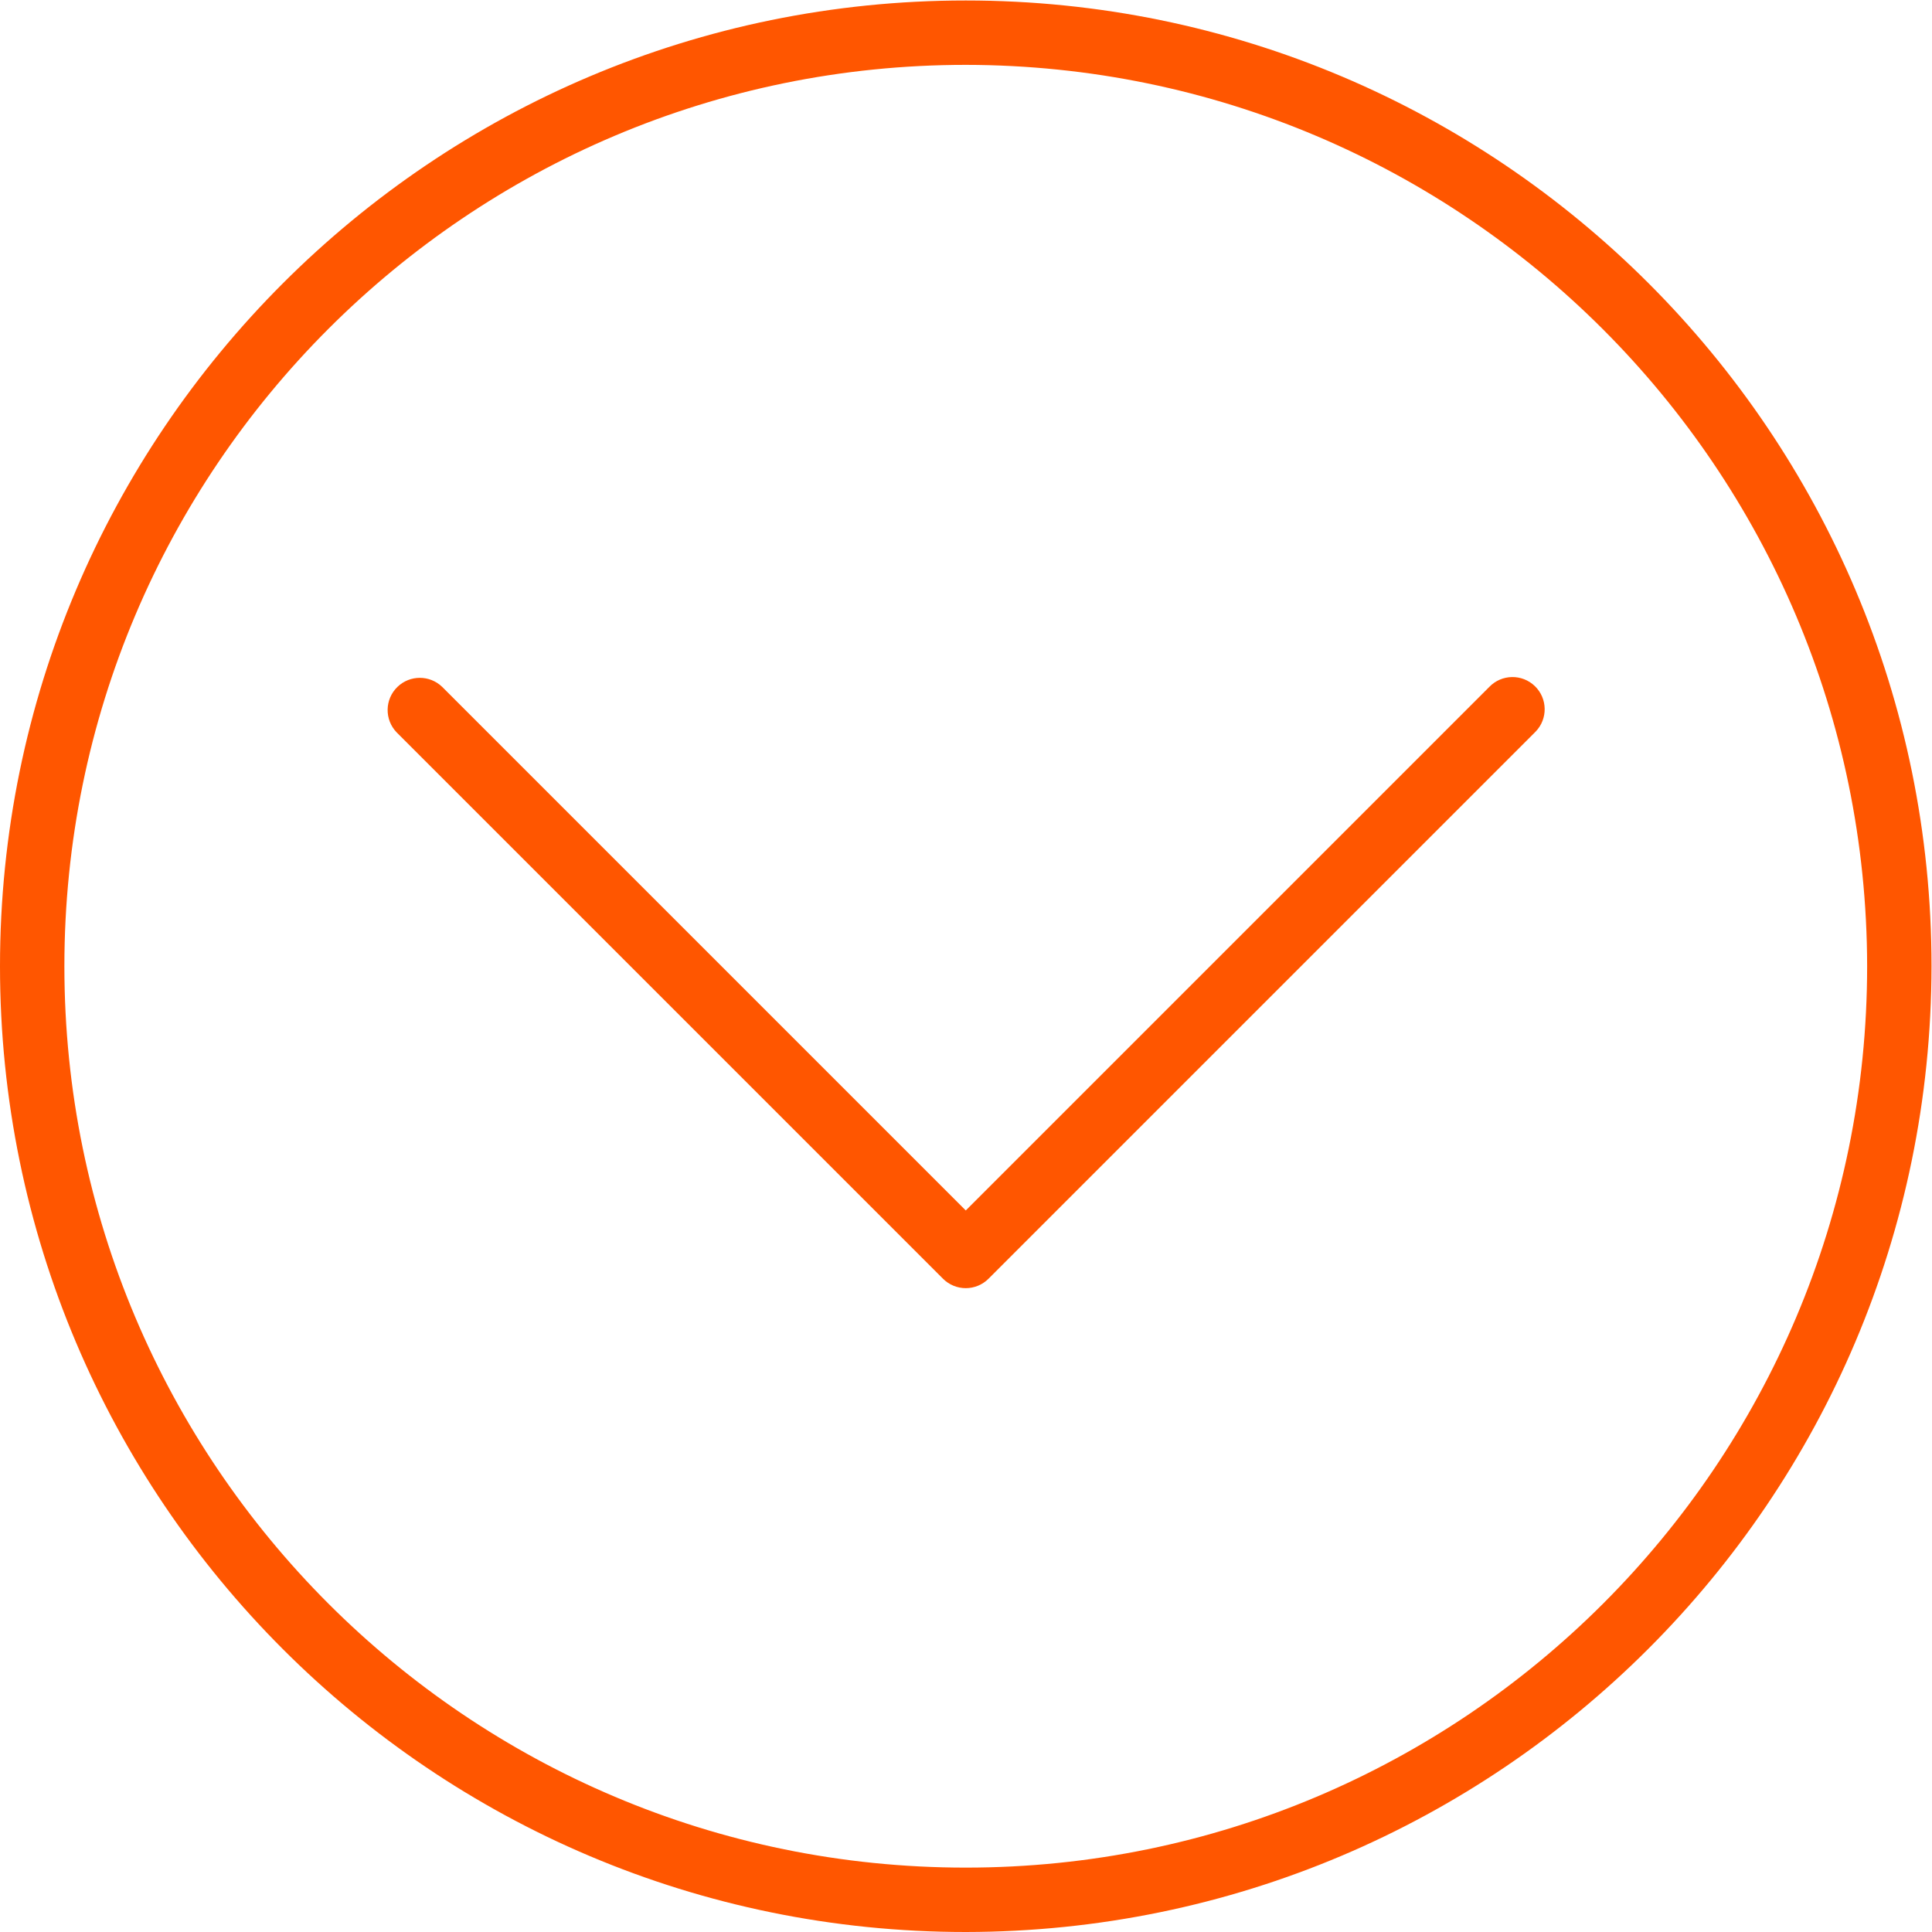
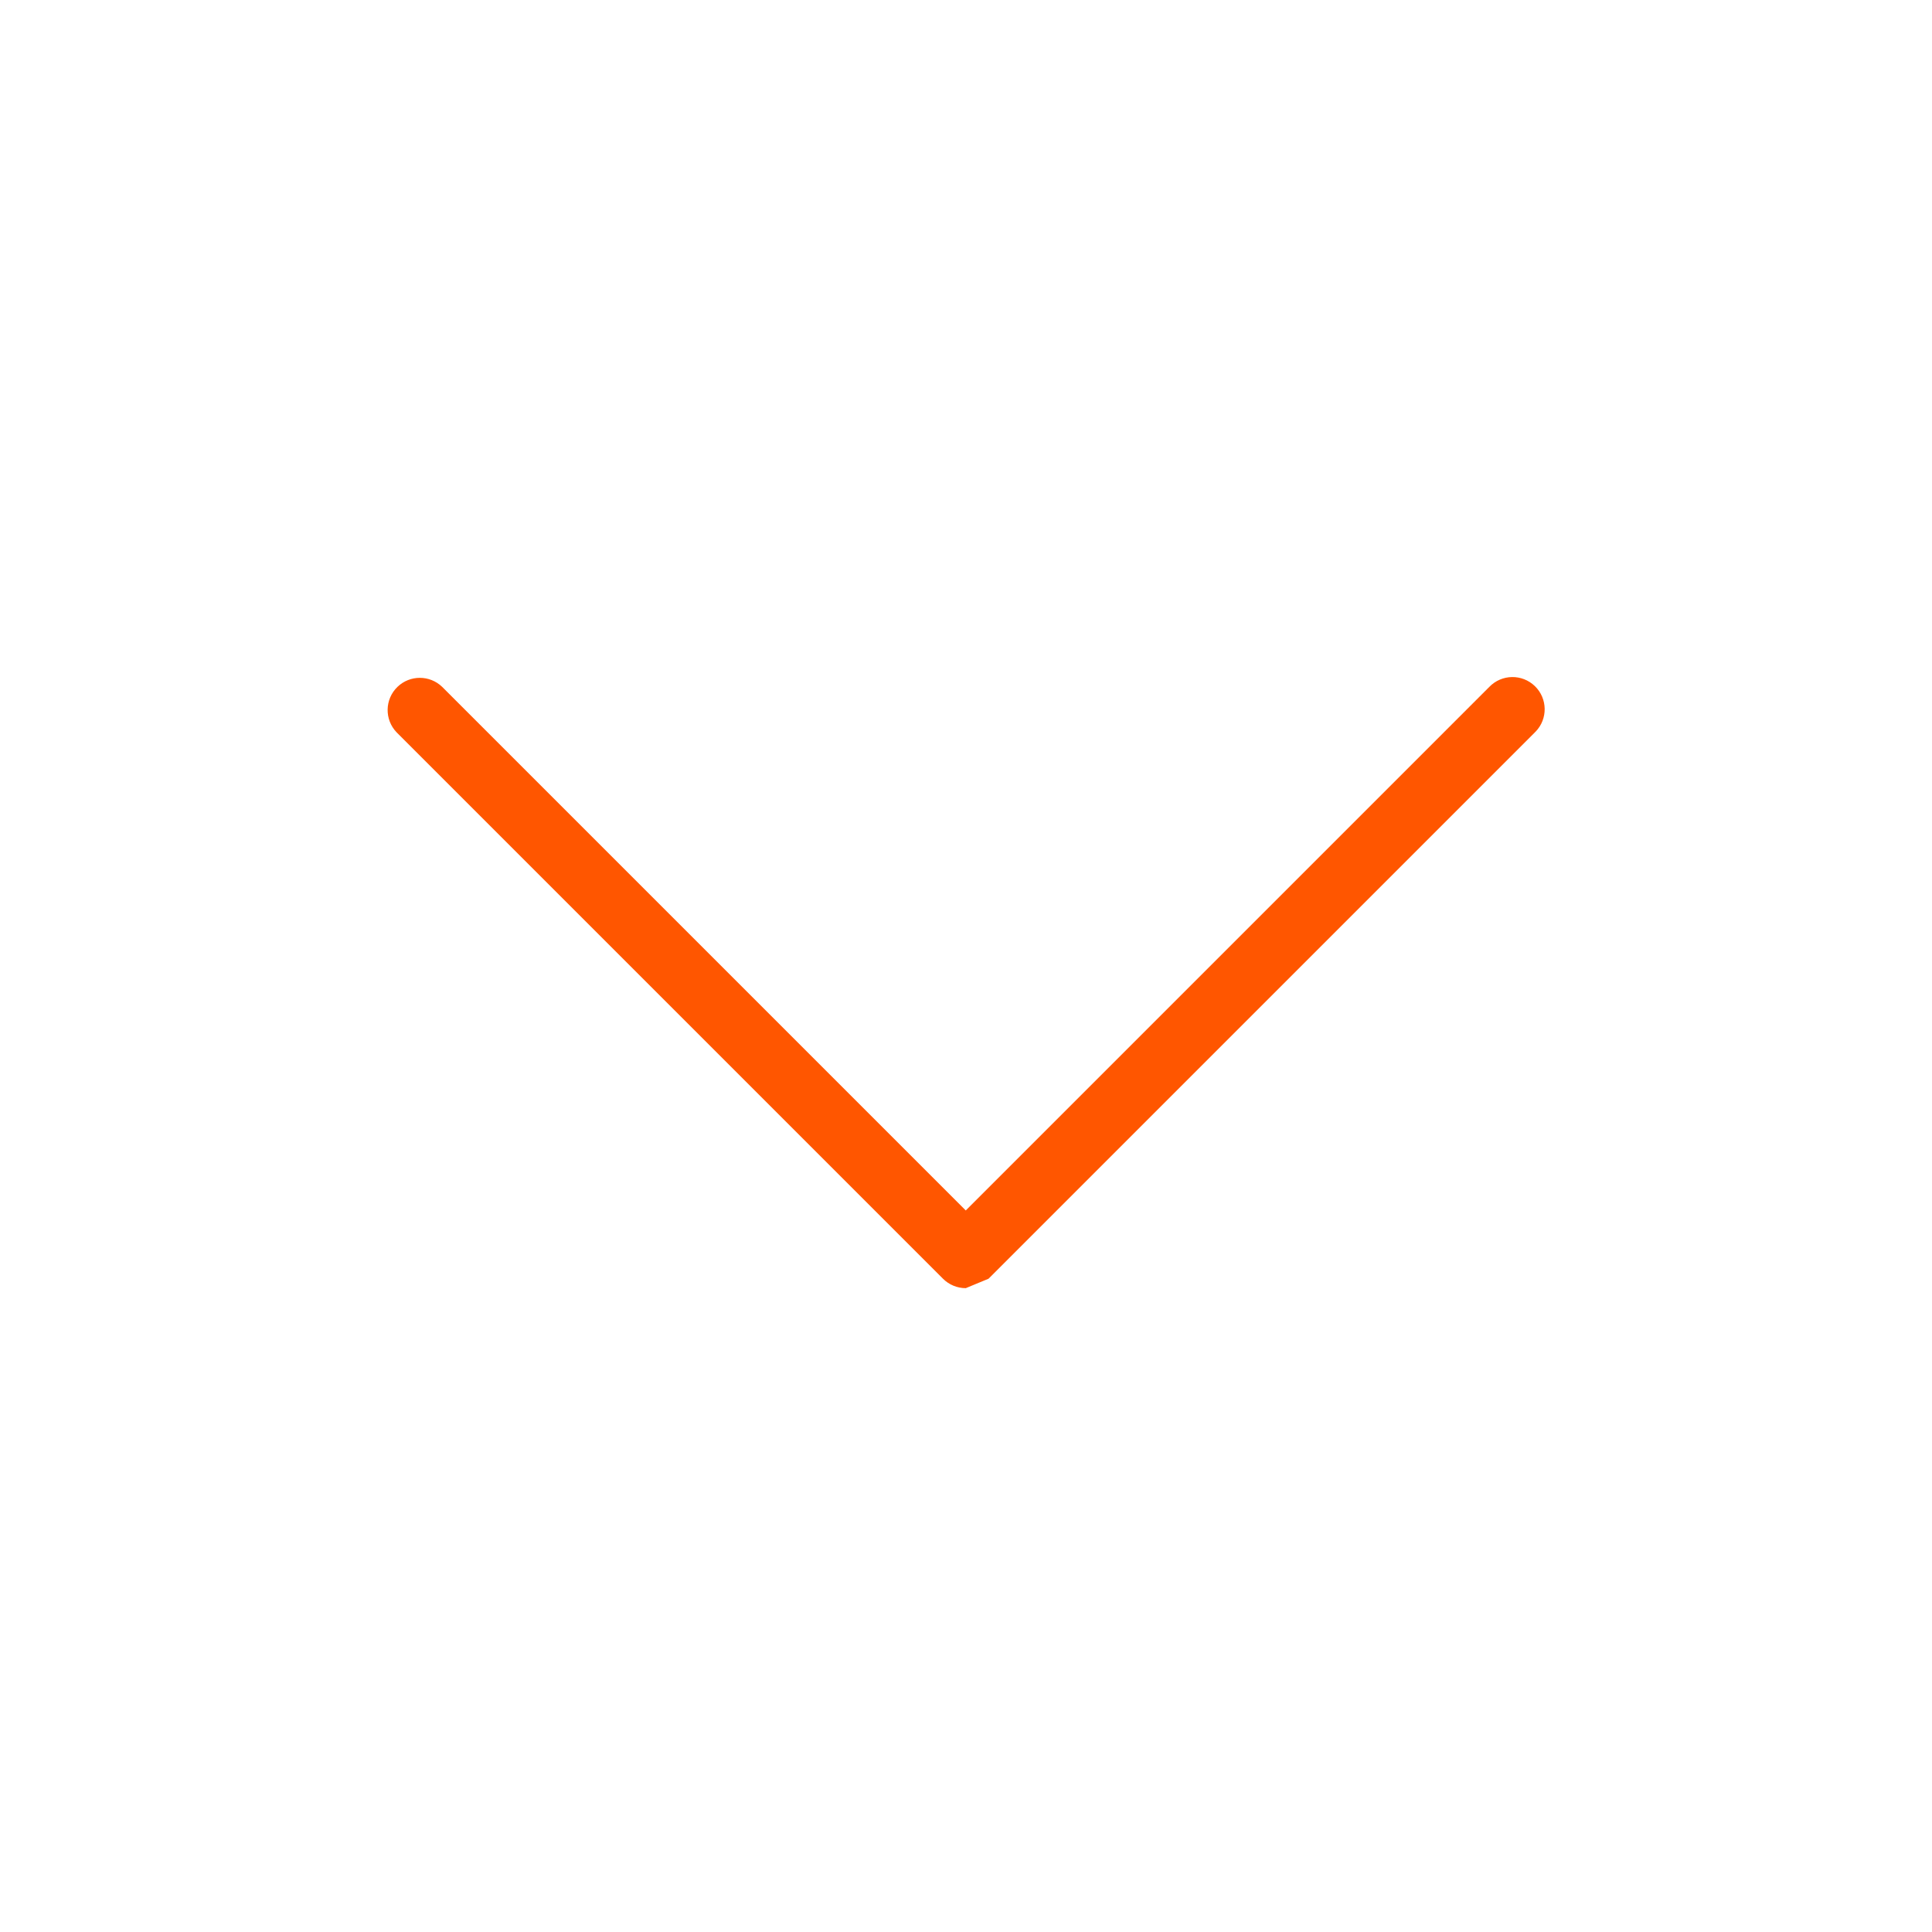
<svg xmlns="http://www.w3.org/2000/svg" viewBox="0 0 640 640" height="640" width="640" xml:space="preserve" id="svg2" version="1.1">
  <defs id="defs6" />
  <g transform="matrix(1.333,0,0,-1.333,0,640)" id="g10">
    <g transform="scale(0.1)" id="g12">
-       <path id="path14" style="fill:#ff5600;fill-opacity:1;fill-rule:nonzero;stroke:none" d="M 2400,4640 C 1162.88,4640 160,3637.12 160,2400 160,1162.88 1162.88,160 2400,160 3637.12,160 4640,1162.88 4640,2400 4638.59,3636.53 3636.53,4638.59 2400,4640 Z M 2400,0 C 1074.52,0 0,1074.52 0,2400 0,3725.48 1074.52,4800 2400,4800 3725.48,4800 4800,3725.48 4800,2400 4798.5,1075.14 3724.86,1.5 2400,0" />
-       <path id="path16" style="fill:#ff5600;fill-opacity:1;fill-rule:nonzero;stroke:none" d="m 2400,1600 c -21.22,0 -41.56,8.44 -56.56,23.44 L 985.762,2981.12 c -30.696,31.78 -29.817,82.43 1.965,113.12 31.003,29.94 80.153,29.94 111.153,0 L 2400,1793.12 3701.12,3094.24 c 30.69,31.78 81.34,32.66 113.12,1.96 31.78,-30.69 32.66,-81.34 1.96,-113.12 -0.64,-0.66 -1.29,-1.32 -1.96,-1.96 L 2456.56,1623.44 c -15,-15 -35.34,-23.44 -56.56,-23.44" />
+       <path id="path16" style="fill:#ff5600;fill-opacity:1;fill-rule:nonzero;stroke:none" d="m 2400,1600 c -21.22,0 -41.56,8.44 -56.56,23.44 L 985.762,2981.12 c -30.696,31.78 -29.817,82.43 1.965,113.12 31.003,29.94 80.153,29.94 111.153,0 L 2400,1793.12 3701.12,3094.24 c 30.69,31.78 81.34,32.66 113.12,1.96 31.78,-30.69 32.66,-81.34 1.96,-113.12 -0.64,-0.66 -1.29,-1.32 -1.96,-1.96 L 2456.56,1623.44 " />
    </g>
  </g>
</svg>